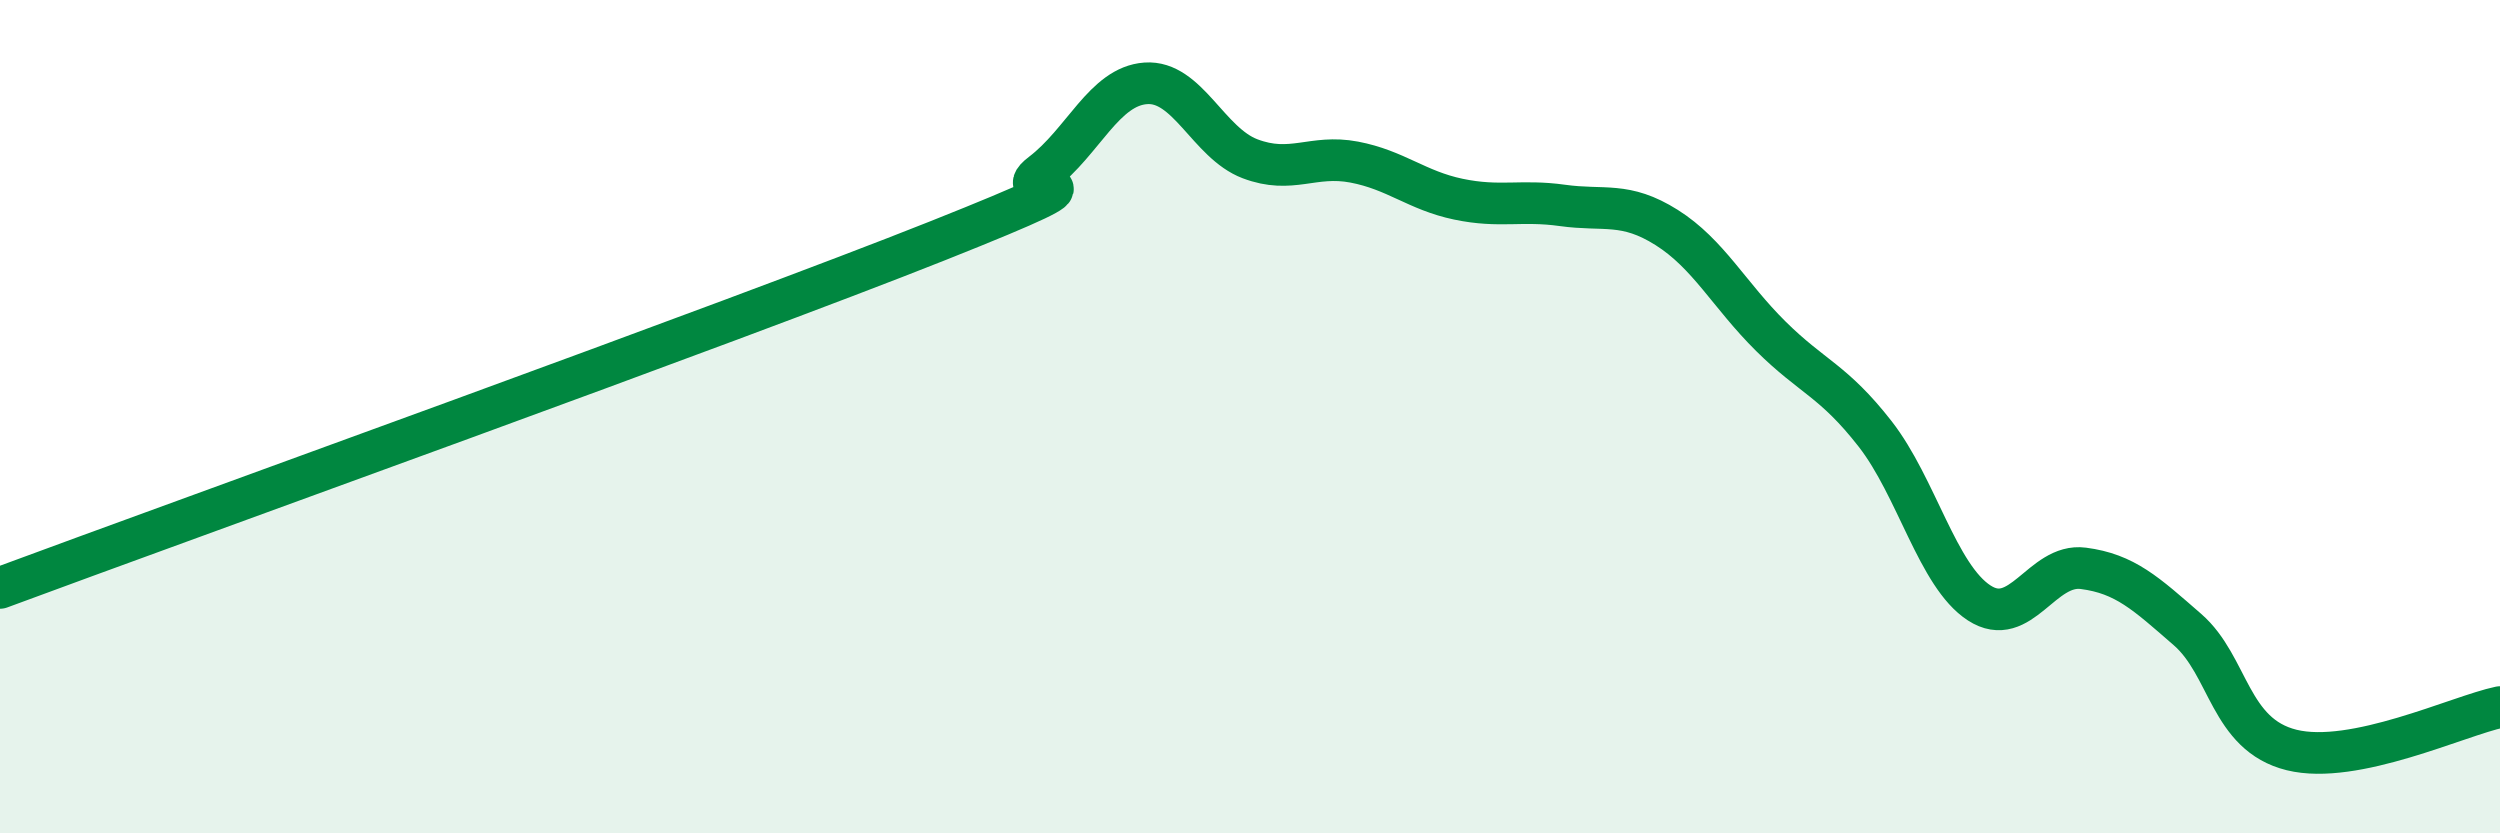
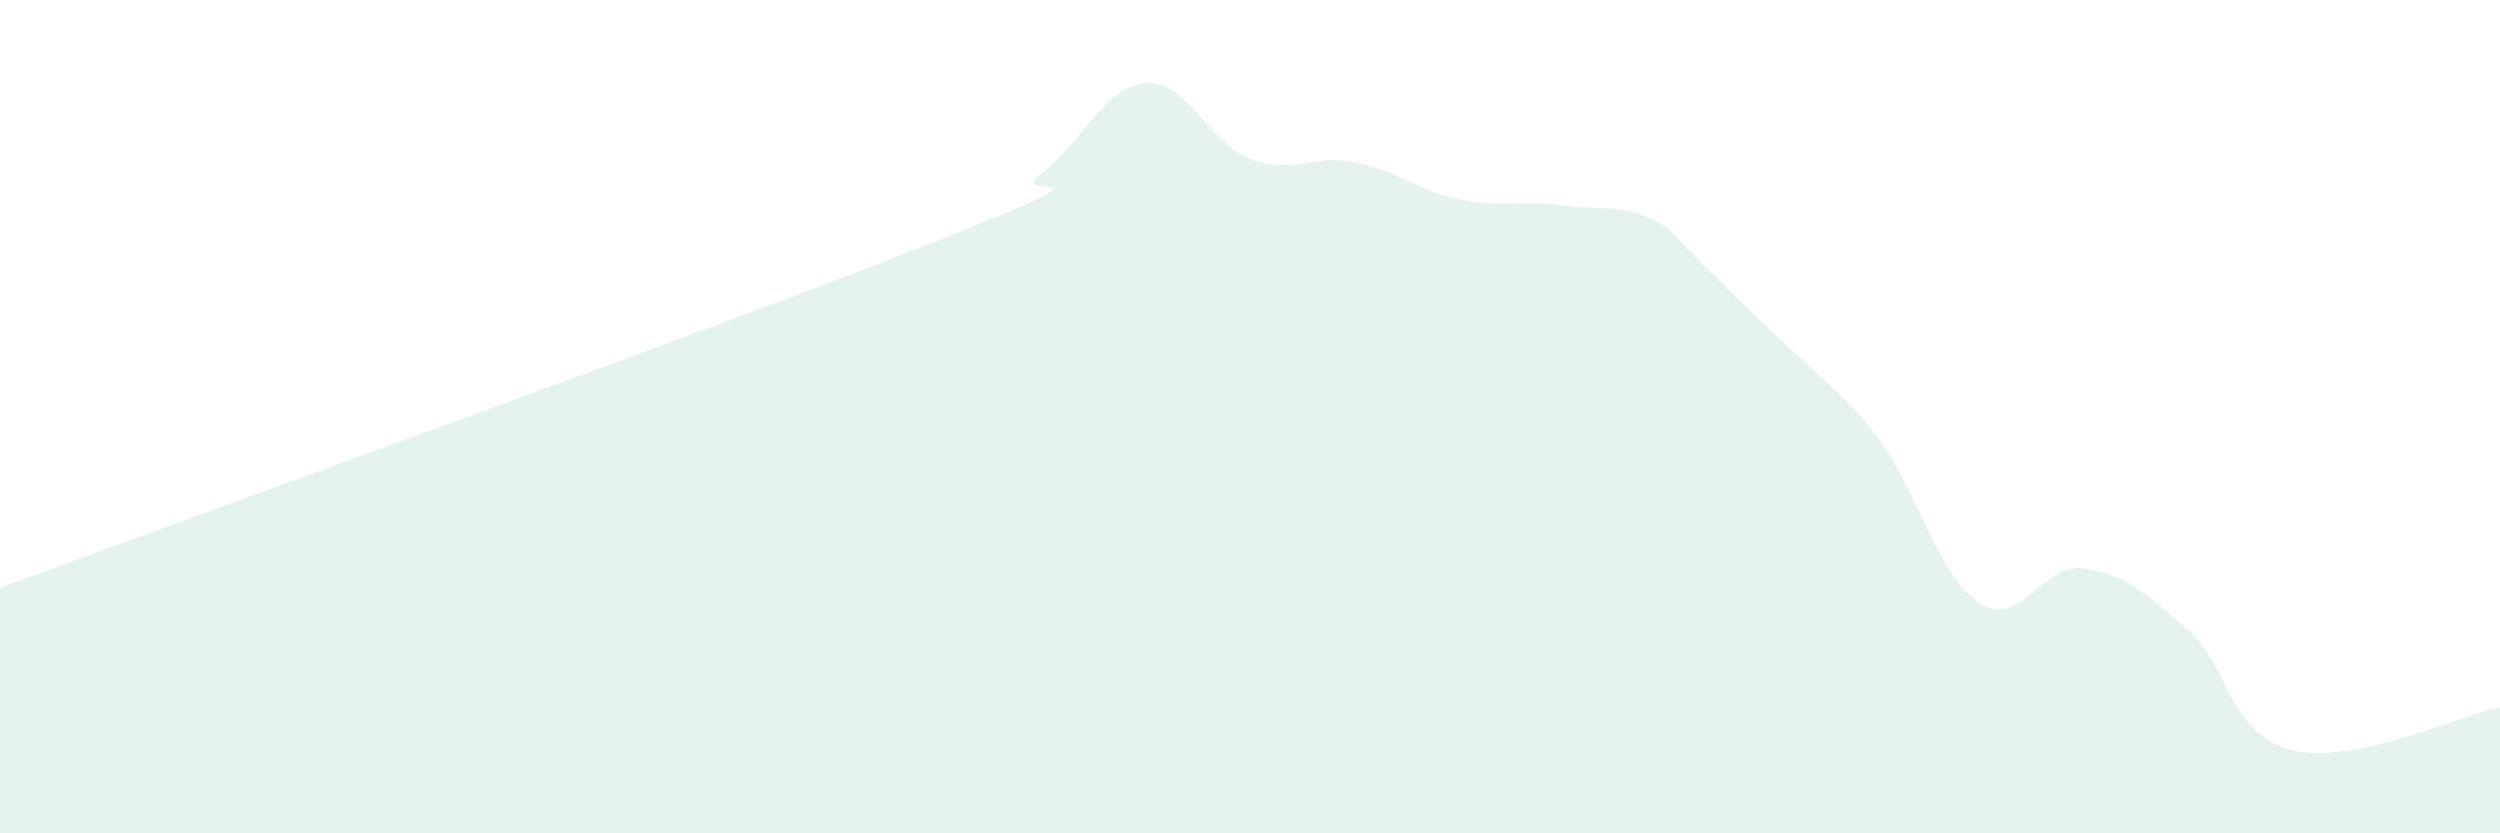
<svg xmlns="http://www.w3.org/2000/svg" width="60" height="20" viewBox="0 0 60 20">
-   <path d="M 0,14.11 C 4.5,12.44 17.5,7.77 22.5,5.78 C 27.5,3.79 24,4.92 25,4.16 C 26,3.4 26.5,2.07 27.5,2 C 28.5,1.93 29,3.43 30,3.81 C 31,4.19 31.5,3.7 32.5,3.89 C 33.5,4.08 34,4.57 35,4.78 C 36,4.99 36.5,4.79 37.5,4.93 C 38.5,5.07 39,4.83 40,5.46 C 41,6.09 41.5,7.08 42.5,8.07 C 43.5,9.06 44,9.13 45,10.41 C 46,11.69 46.5,13.82 47.5,14.47 C 48.5,15.12 49,13.51 50,13.64 C 51,13.77 51.5,14.24 52.5,15.11 C 53.5,15.98 53.5,17.63 55,18 C 56.5,18.37 59,17.18 60,16.97L60 20L0 20Z" fill="#008740" opacity="0.1" stroke-linecap="round" stroke-linejoin="round" />
-   <path d="M 0,14.11 C 4.5,12.44 17.5,7.77 22.5,5.78 C 27.5,3.79 24,4.92 25,4.16 C 26,3.4 26.5,2.07 27.5,2 C 28.5,1.93 29,3.43 30,3.81 C 31,4.19 31.5,3.7 32.5,3.89 C 33.5,4.08 34,4.57 35,4.78 C 36,4.99 36.5,4.79 37.5,4.93 C 38.5,5.07 39,4.83 40,5.46 C 41,6.09 41.5,7.08 42.5,8.07 C 43.5,9.06 44,9.13 45,10.41 C 46,11.69 46.5,13.82 47.5,14.47 C 48.5,15.12 49,13.51 50,13.64 C 51,13.77 51.5,14.24 52.5,15.11 C 53.5,15.98 53.5,17.63 55,18 C 56.5,18.37 59,17.18 60,16.97" stroke="#008740" stroke-width="1" fill="none" stroke-linecap="round" stroke-linejoin="round" />
+   <path d="M 0,14.11 C 4.5,12.44 17.5,7.77 22.5,5.78 C 27.5,3.79 24,4.92 25,4.16 C 26,3.4 26.5,2.07 27.5,2 C 28.5,1.93 29,3.43 30,3.81 C 31,4.19 31.5,3.7 32.5,3.89 C 33.5,4.08 34,4.57 35,4.78 C 36,4.99 36.5,4.79 37.5,4.93 C 38.5,5.07 39,4.83 40,5.46 C 43.5,9.06 44,9.13 45,10.41 C 46,11.69 46.5,13.82 47.5,14.47 C 48.5,15.12 49,13.51 50,13.64 C 51,13.77 51.5,14.24 52.5,15.11 C 53.5,15.98 53.5,17.63 55,18 C 56.5,18.37 59,17.18 60,16.97L60 20L0 20Z" fill="#008740" opacity="0.1" stroke-linecap="round" stroke-linejoin="round" />
</svg>